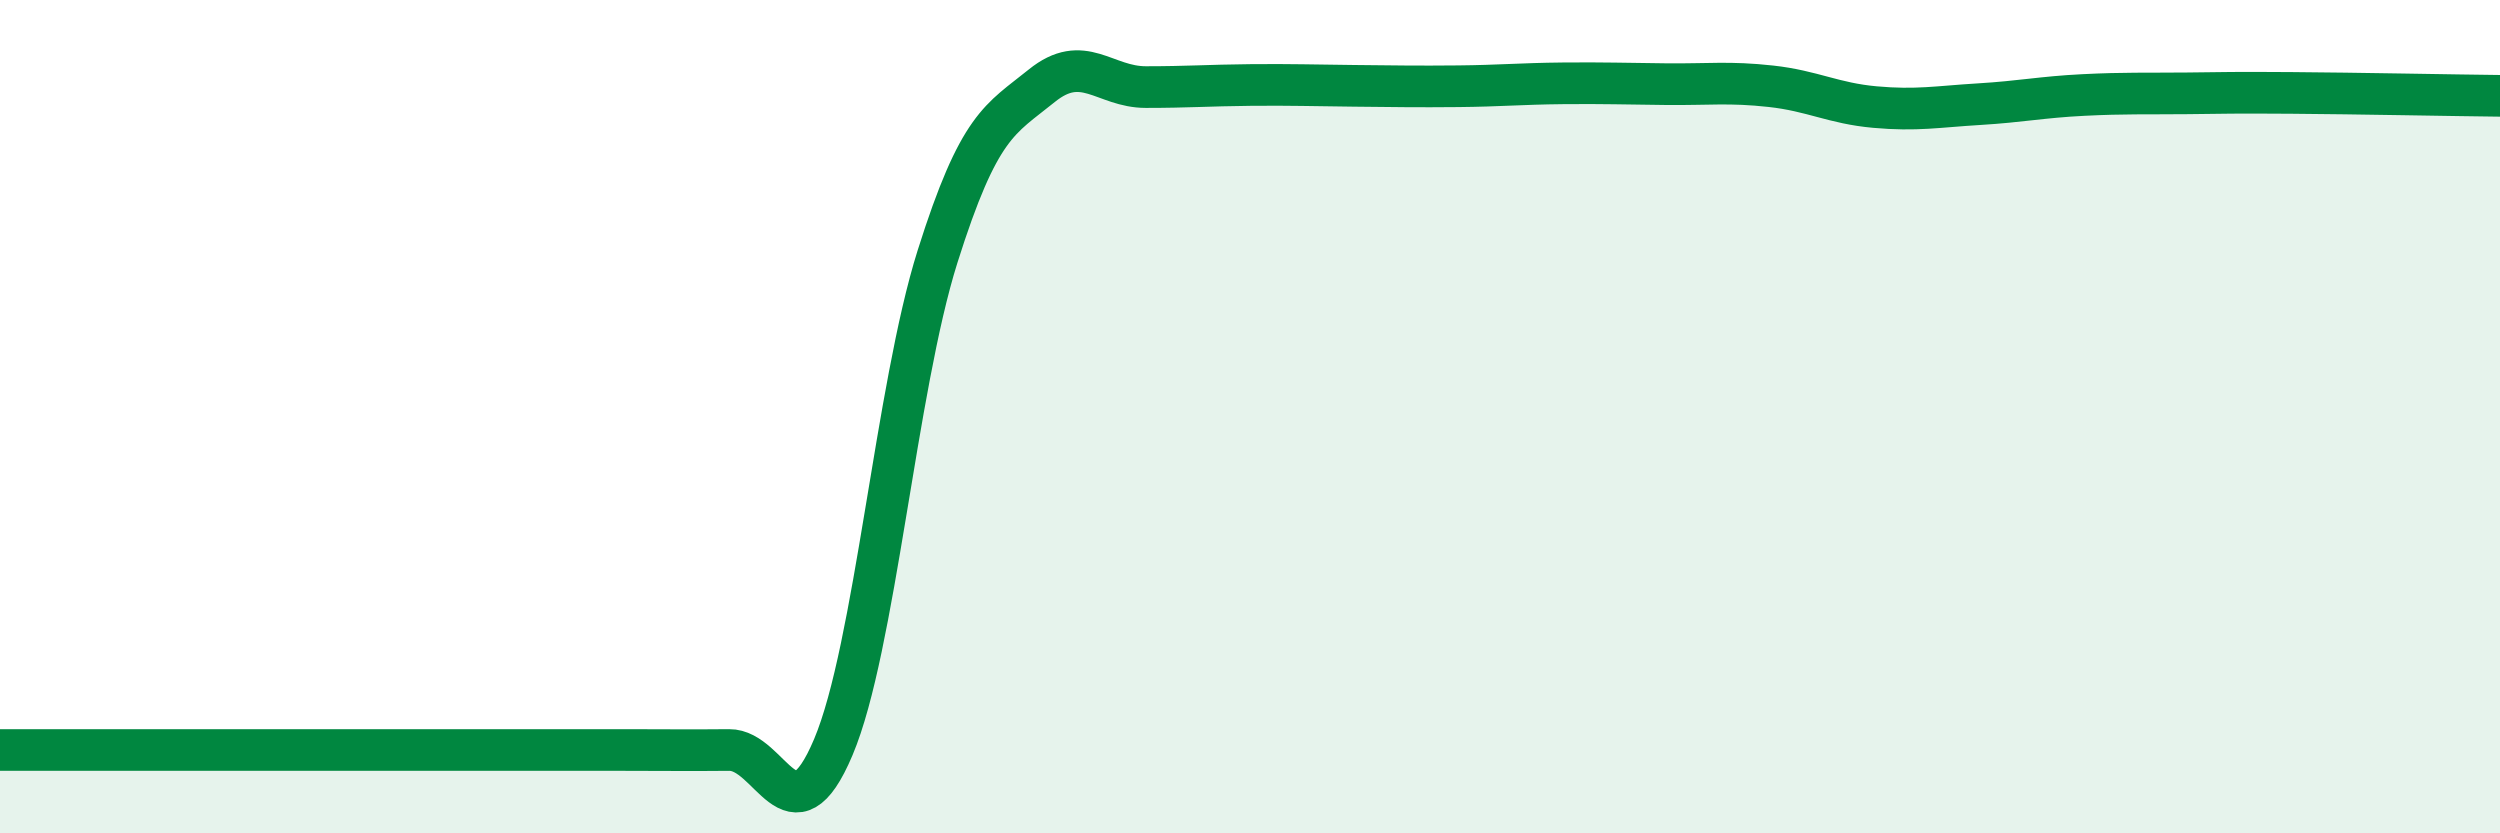
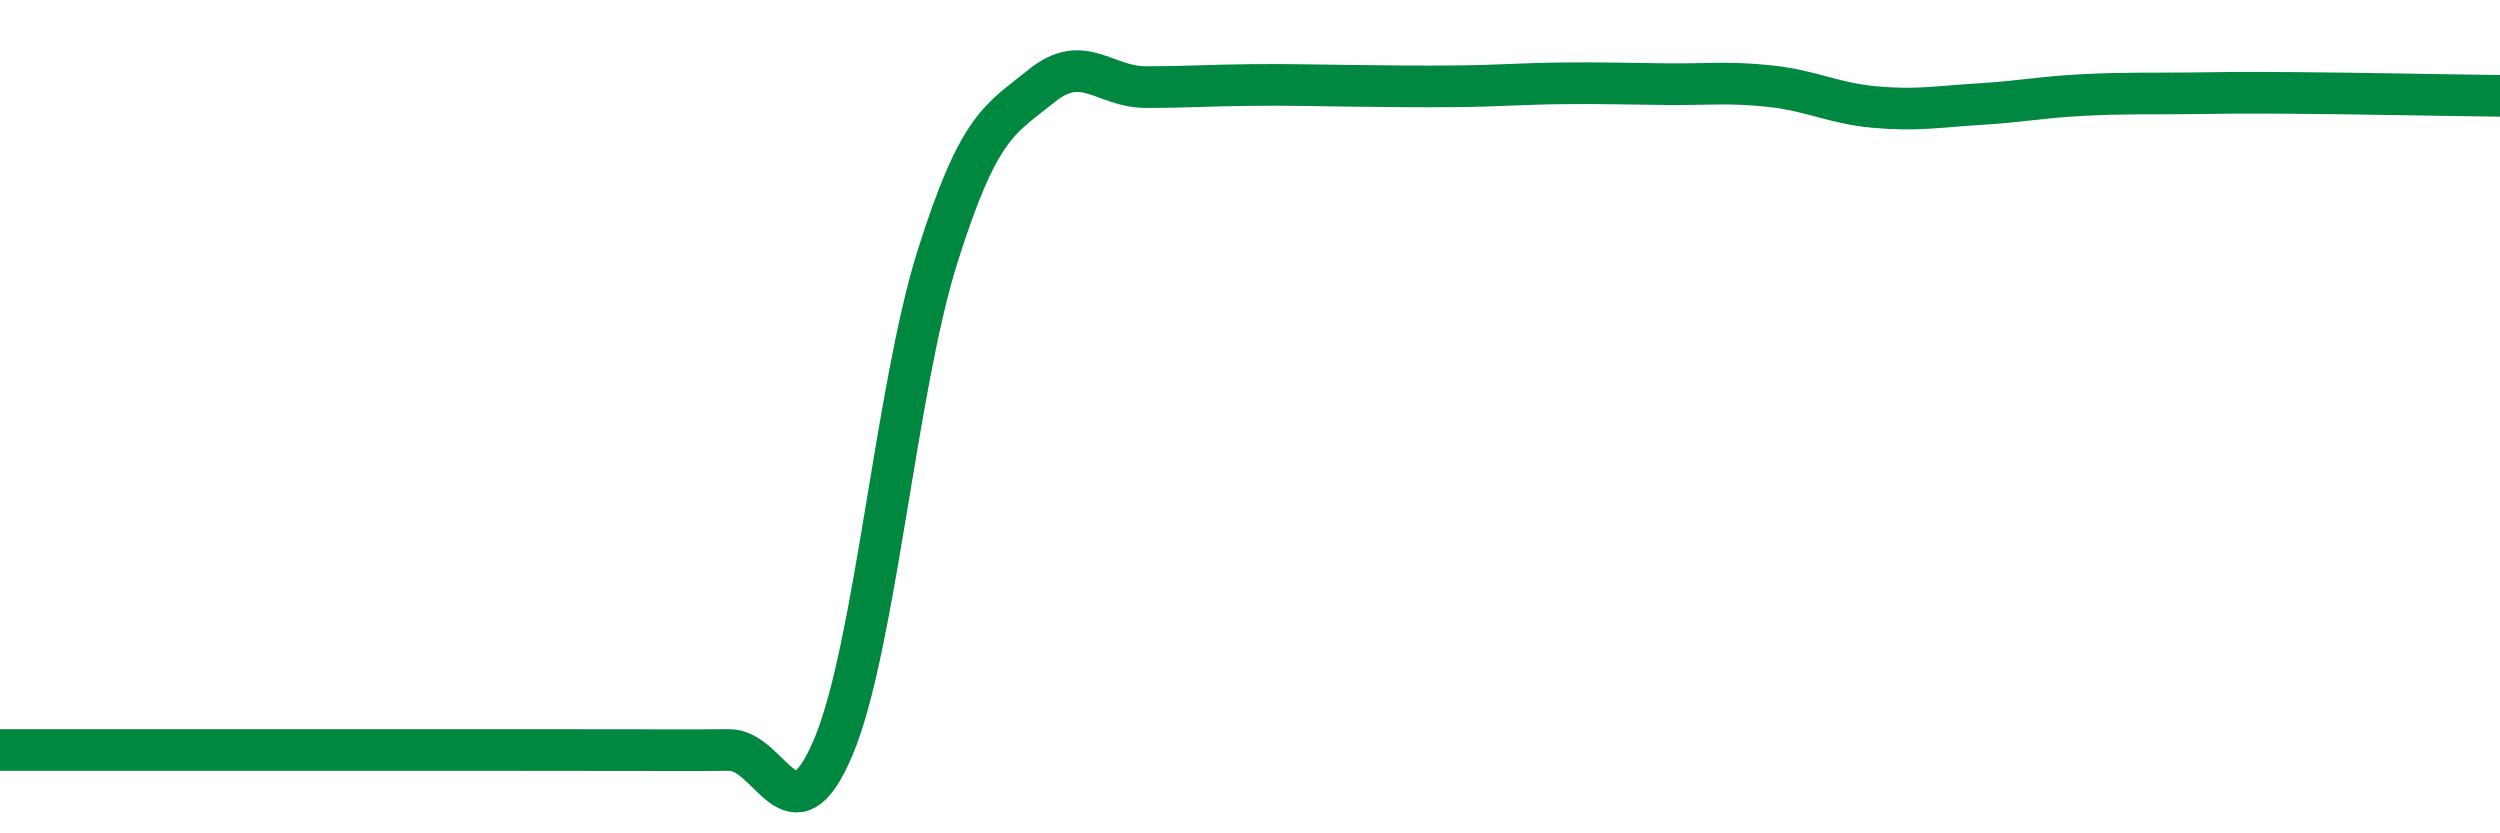
<svg xmlns="http://www.w3.org/2000/svg" width="60" height="20" viewBox="0 0 60 20">
-   <path d="M 0,18 C 0.5,18 1.5,18 2.5,18 C 3.5,18 4,18 5,18 C 6,18 6.5,18 7.5,18 C 8.5,18 9,18 10,18 C 11,18 11.5,18 12.5,18 C 13.5,18 14,18 15,18 C 16,18 16.5,18.01 17.5,18 C 18.5,17.99 19,20.3 20,17.93 C 21,15.56 21.5,9.33 22.5,6.16 C 23.5,2.99 24,2.87 25,2.06 C 26,1.25 26.5,2.09 27.5,2.09 C 28.5,2.09 29,2.05 30,2.04 C 31,2.03 31.5,2.05 32.5,2.06 C 33.5,2.07 34,2.08 35,2.07 C 36,2.06 36.5,2.01 37.5,2 C 38.5,1.99 39,2.01 40,2.02 C 41,2.03 41.5,1.96 42.5,2.07 C 43.5,2.18 44,2.48 45,2.57 C 46,2.66 46.5,2.56 47.5,2.5 C 48.5,2.44 49,2.33 50,2.28 C 51,2.23 51.5,2.25 52.5,2.24 C 53.5,2.23 53.5,2.22 55,2.23 C 56.5,2.24 59,2.29 60,2.3L60 20L0 20Z" fill="#008740" opacity="0.1" stroke-linecap="round" stroke-linejoin="round" />
-   <path d="M 0,18 C 0.5,18 1.5,18 2.5,18 C 3.5,18 4,18 5,18 C 6,18 6.5,18 7.5,18 C 8.5,18 9,18 10,18 C 11,18 11.5,18 12.5,18 C 13.5,18 14,18 15,18 C 16,18 16.5,18.01 17.5,18 C 18.5,17.99 19,20.3 20,17.93 C 21,15.56 21.5,9.33 22.5,6.16 C 23.5,2.99 24,2.87 25,2.06 C 26,1.25 26.5,2.09 27.5,2.09 C 28.5,2.09 29,2.05 30,2.04 C 31,2.03 31.5,2.05 32.5,2.06 C 33.5,2.07 34,2.08 35,2.07 C 36,2.06 36.5,2.01 37.5,2 C 38.5,1.99 39,2.01 40,2.02 C 41,2.03 41.5,1.96 42.5,2.07 C 43.5,2.18 44,2.48 45,2.57 C 46,2.66 46.5,2.56 47.5,2.5 C 48.5,2.44 49,2.33 50,2.28 C 51,2.23 51.5,2.25 52.5,2.24 C 53.5,2.23 53.5,2.22 55,2.23 C 56.5,2.24 59,2.29 60,2.3" stroke="#008740" stroke-width="1" fill="none" stroke-linecap="round" stroke-linejoin="round" />
+   <path d="M 0,18 C 0.5,18 1.5,18 2.5,18 C 3.5,18 4,18 5,18 C 6,18 6.5,18 7.5,18 C 8.5,18 9,18 10,18 C 11,18 11.5,18 12.5,18 C 16,18 16.5,18.01 17.5,18 C 18.5,17.99 19,20.3 20,17.93 C 21,15.56 21.5,9.33 22.5,6.16 C 23.5,2.99 24,2.87 25,2.06 C 26,1.25 26.5,2.09 27.5,2.09 C 28.5,2.09 29,2.05 30,2.04 C 31,2.03 31.5,2.05 32.5,2.06 C 33.5,2.07 34,2.08 35,2.07 C 36,2.06 36.5,2.01 37.5,2 C 38.5,1.99 39,2.01 40,2.02 C 41,2.03 41.5,1.96 42.5,2.07 C 43.5,2.18 44,2.48 45,2.57 C 46,2.66 46.5,2.56 47.5,2.5 C 48.5,2.44 49,2.33 50,2.28 C 51,2.23 51.5,2.25 52.5,2.24 C 53.5,2.23 53.5,2.22 55,2.23 C 56.5,2.24 59,2.29 60,2.3" stroke="#008740" stroke-width="1" fill="none" stroke-linecap="round" stroke-linejoin="round" />
</svg>